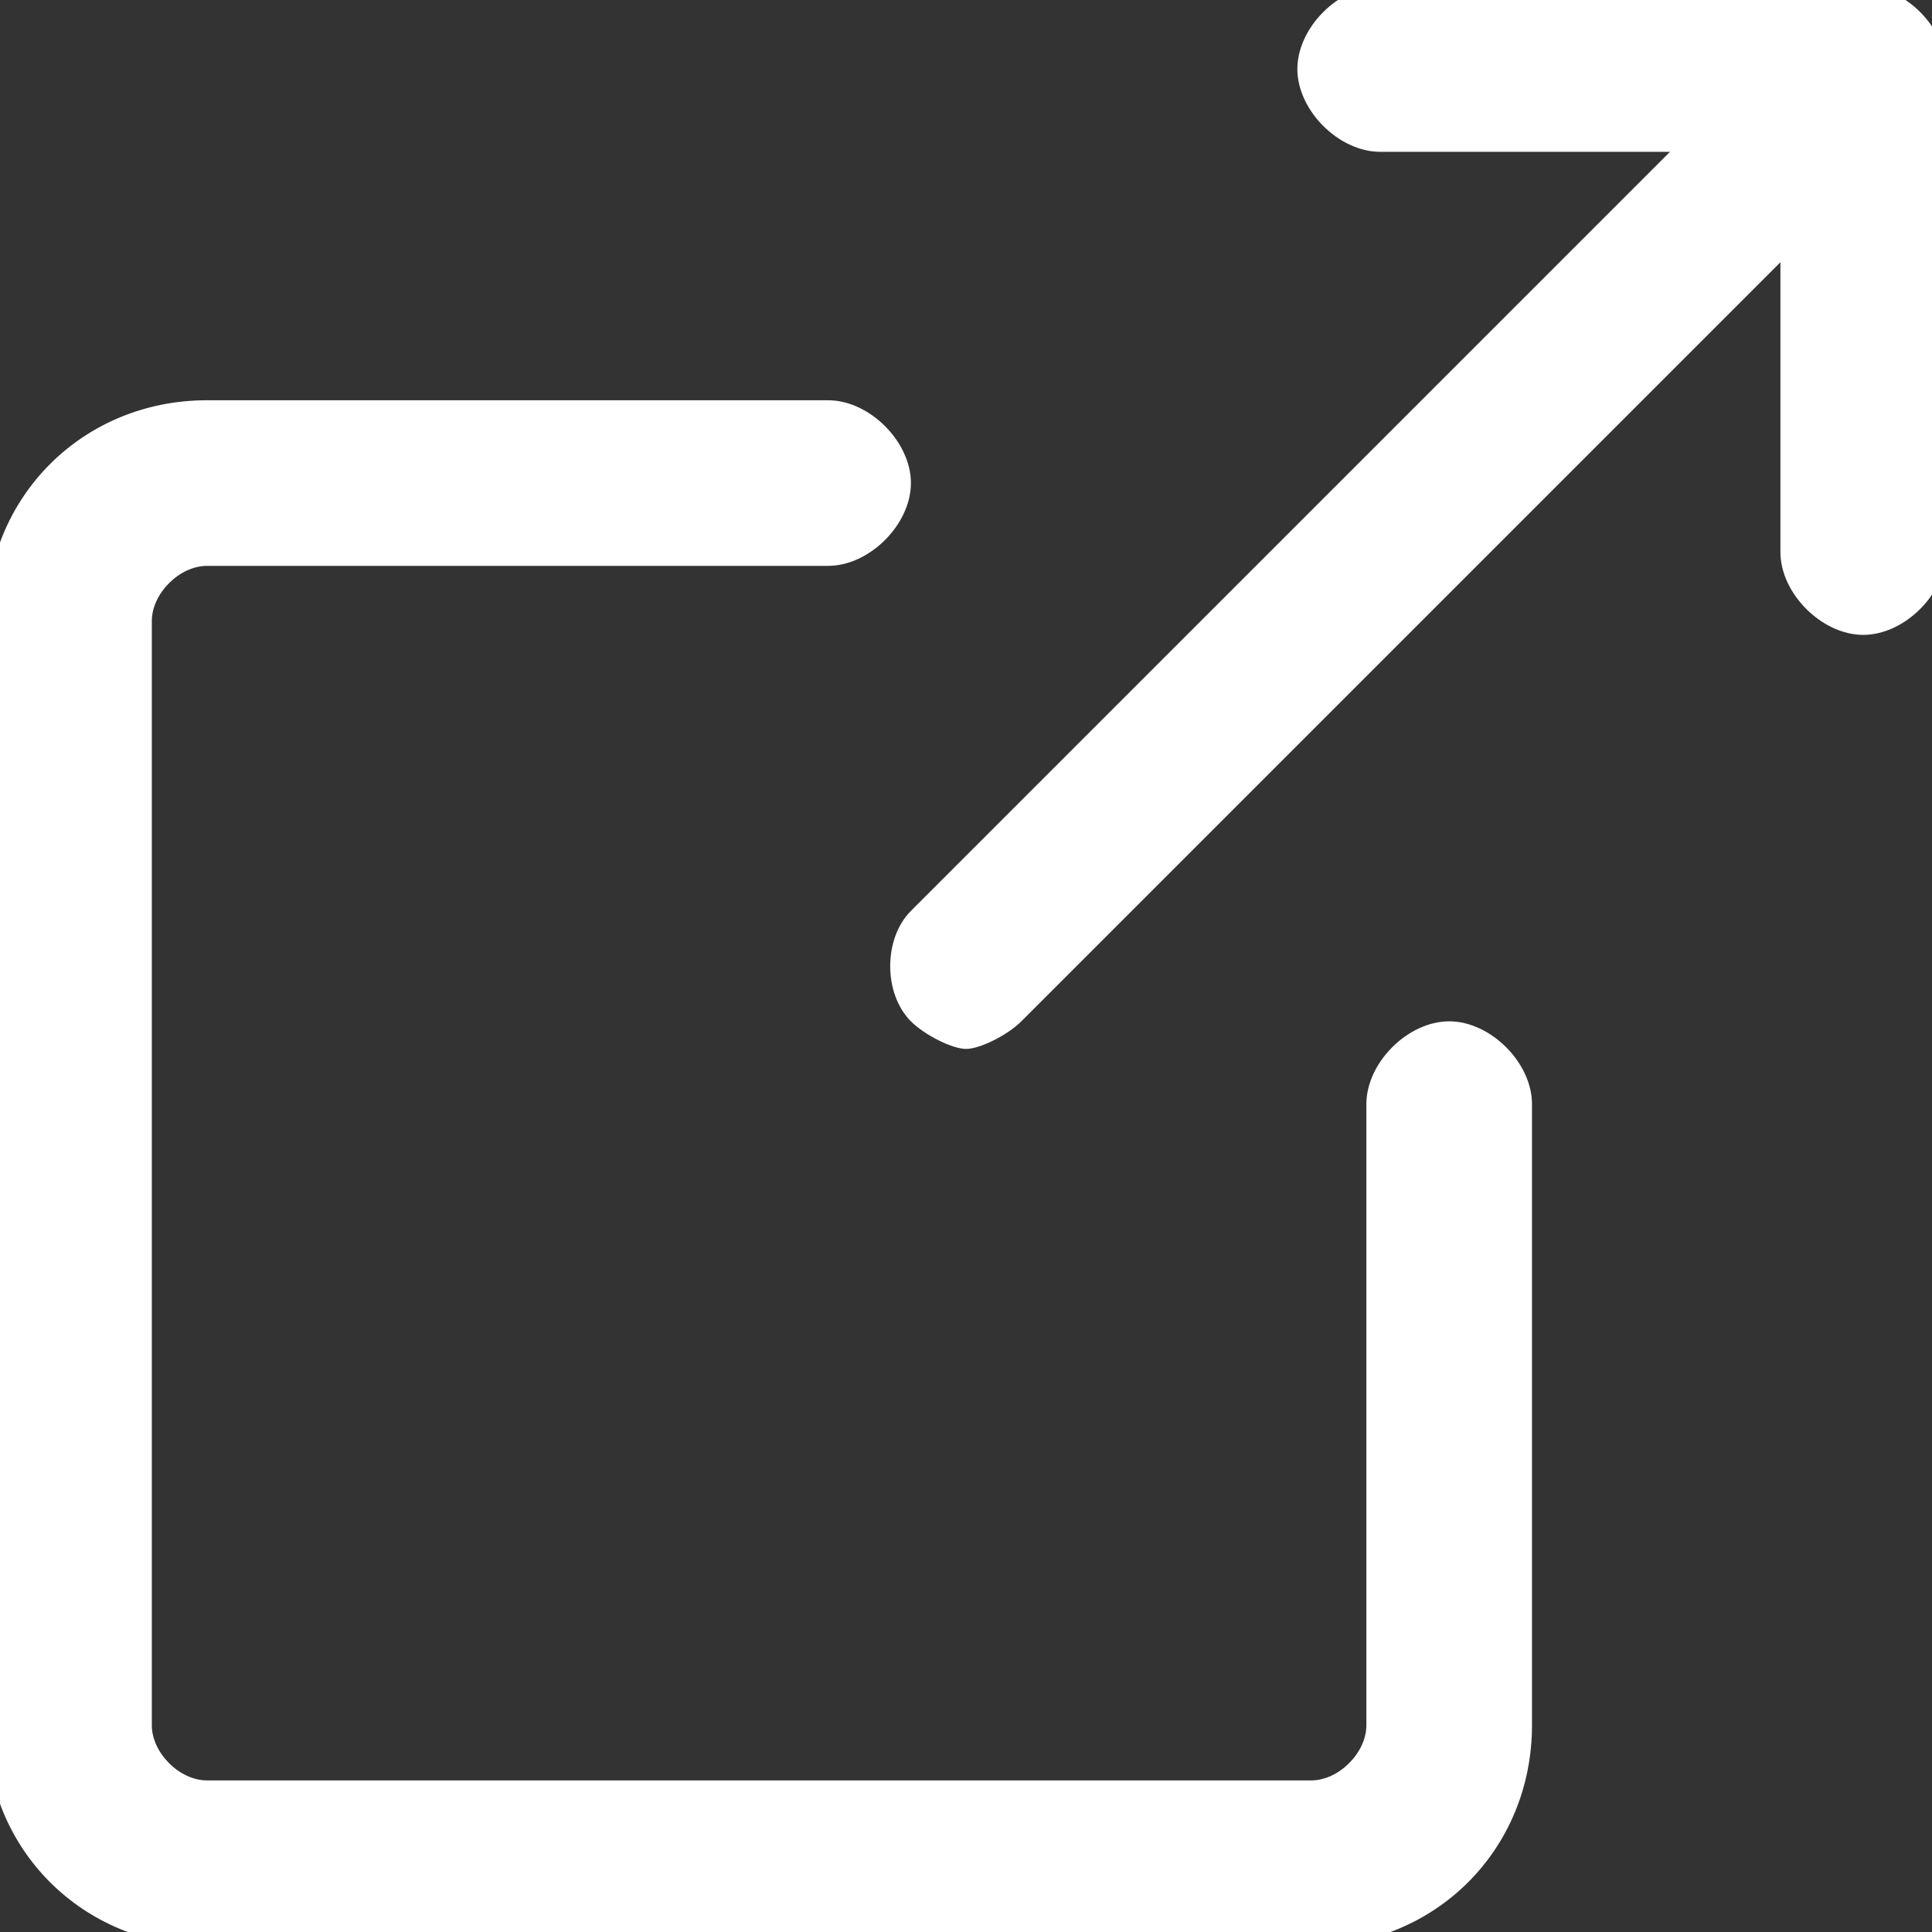
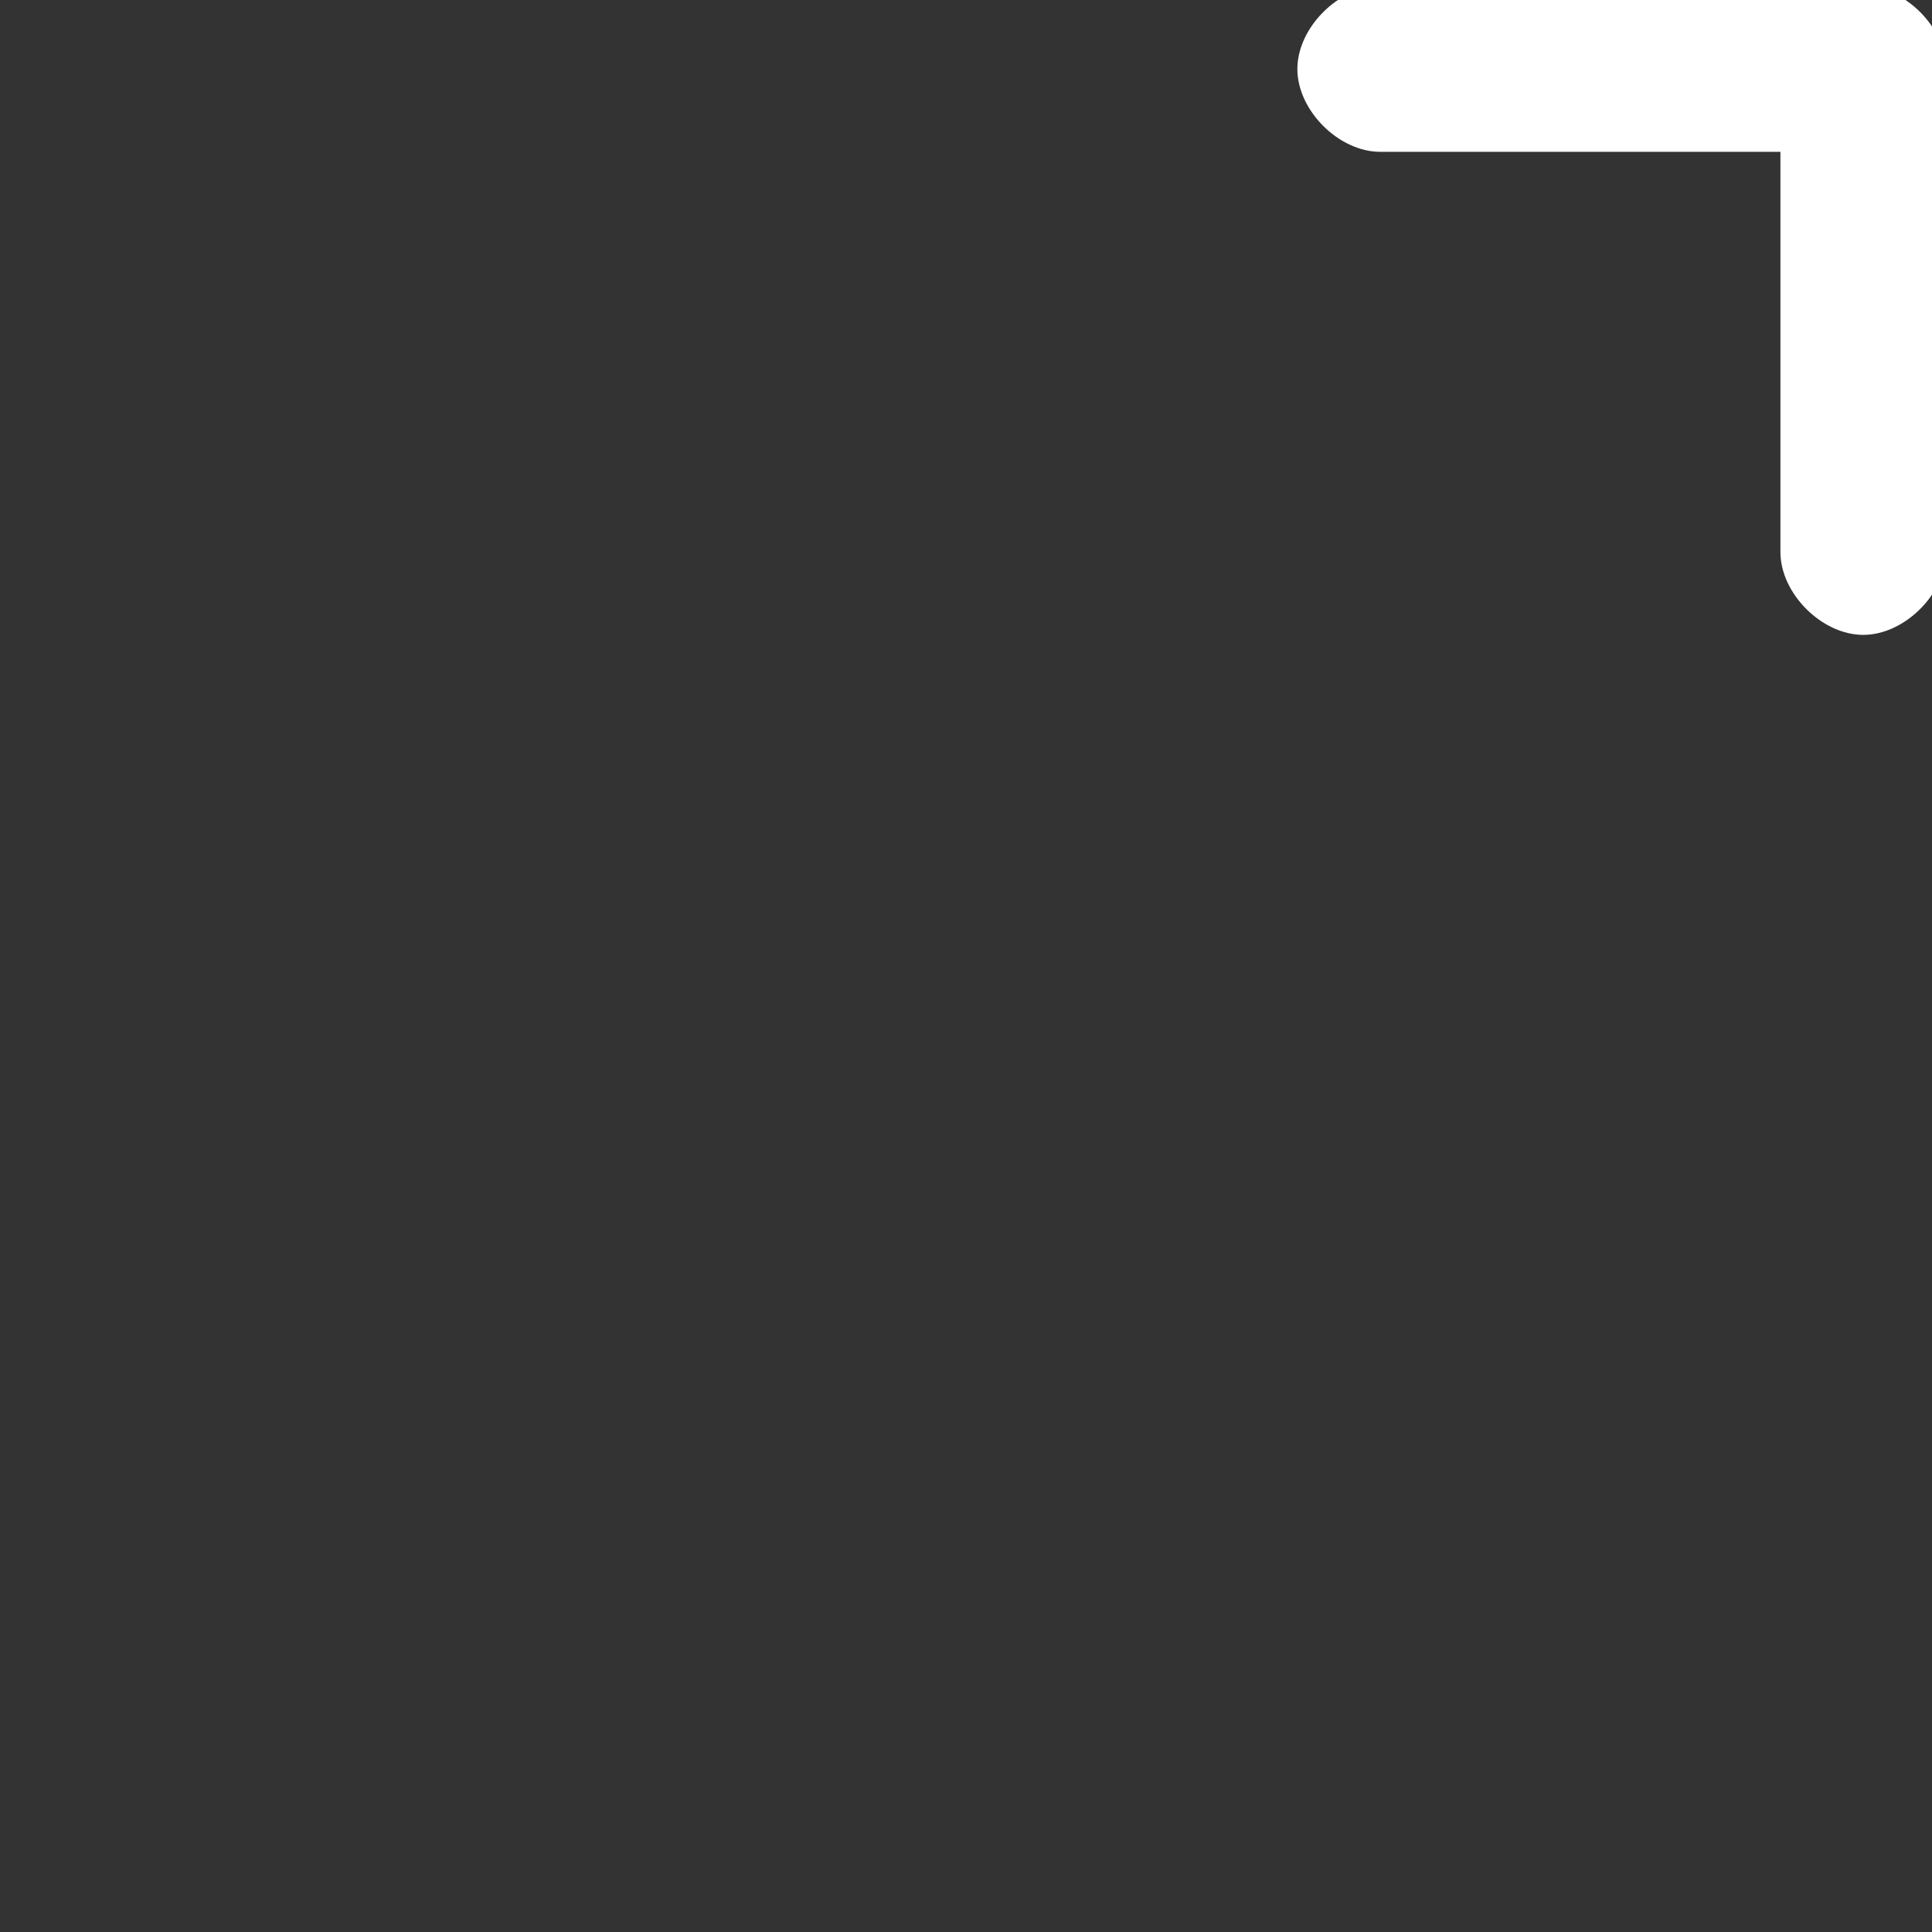
<svg xmlns="http://www.w3.org/2000/svg" version="1.1" id="Laag_1" x="0px" y="0px" viewBox="0 0 48 48" style="enable-background:new 0 0 48 48;" xml:space="preserve" width="48" height="48">
  <rect x="0" y="0" width="48" height="48" fill="#333333" stroke="none" />
  <style type="text/css">
	.st0{fill:#FFFFFF;}
</style>
  <g transform="matrix(3.429,0,0,3.429,0,0)">
    <g>
      <g>
-         <path class="st0" d="M9.5,14.1h-8c-0.9,0-1.6-0.7-1.6-1.6v-8c0-0.9,0.7-1.6,1.6-1.6H6c0.3,0,0.6,0.3,0.6,0.6S6.3,4.1,6,4.1H1.5     c-0.2,0-0.4,0.2-0.4,0.4v8c0,0.2,0.2,0.4,0.4,0.4h8c0.2,0,0.4-0.2,0.4-0.4V8c0-0.3,0.3-0.6,0.6-0.6s0.6,0.3,0.6,0.6v4.5     C11.1,13.4,10.4,14.1,9.5,14.1z" />
-       </g>
+         </g>
      <g>
        <path class="st0" d="M13.5,4.6c-0.3,0-0.6-0.3-0.6-0.6V1.1H10c-0.3,0-0.6-0.3-0.6-0.6S9.7-0.1,10-0.1h3.5c0.3,0,0.6,0.3,0.6,0.6     V4C14.1,4.3,13.8,4.6,13.5,4.6z" />
      </g>
      <g>
-         <path class="st0" d="M7,7.6c-0.1,0-0.3-0.1-0.4-0.2c-0.2-0.2-0.2-0.6,0-0.8l6.5-6.5c0.2-0.2,0.6-0.2,0.8,0c0.2,0.2,0.2,0.6,0,0.8     L7.4,7.4C7.3,7.5,7.1,7.6,7,7.6z" />
-       </g>
+         </g>
    </g>
  </g>
</svg>